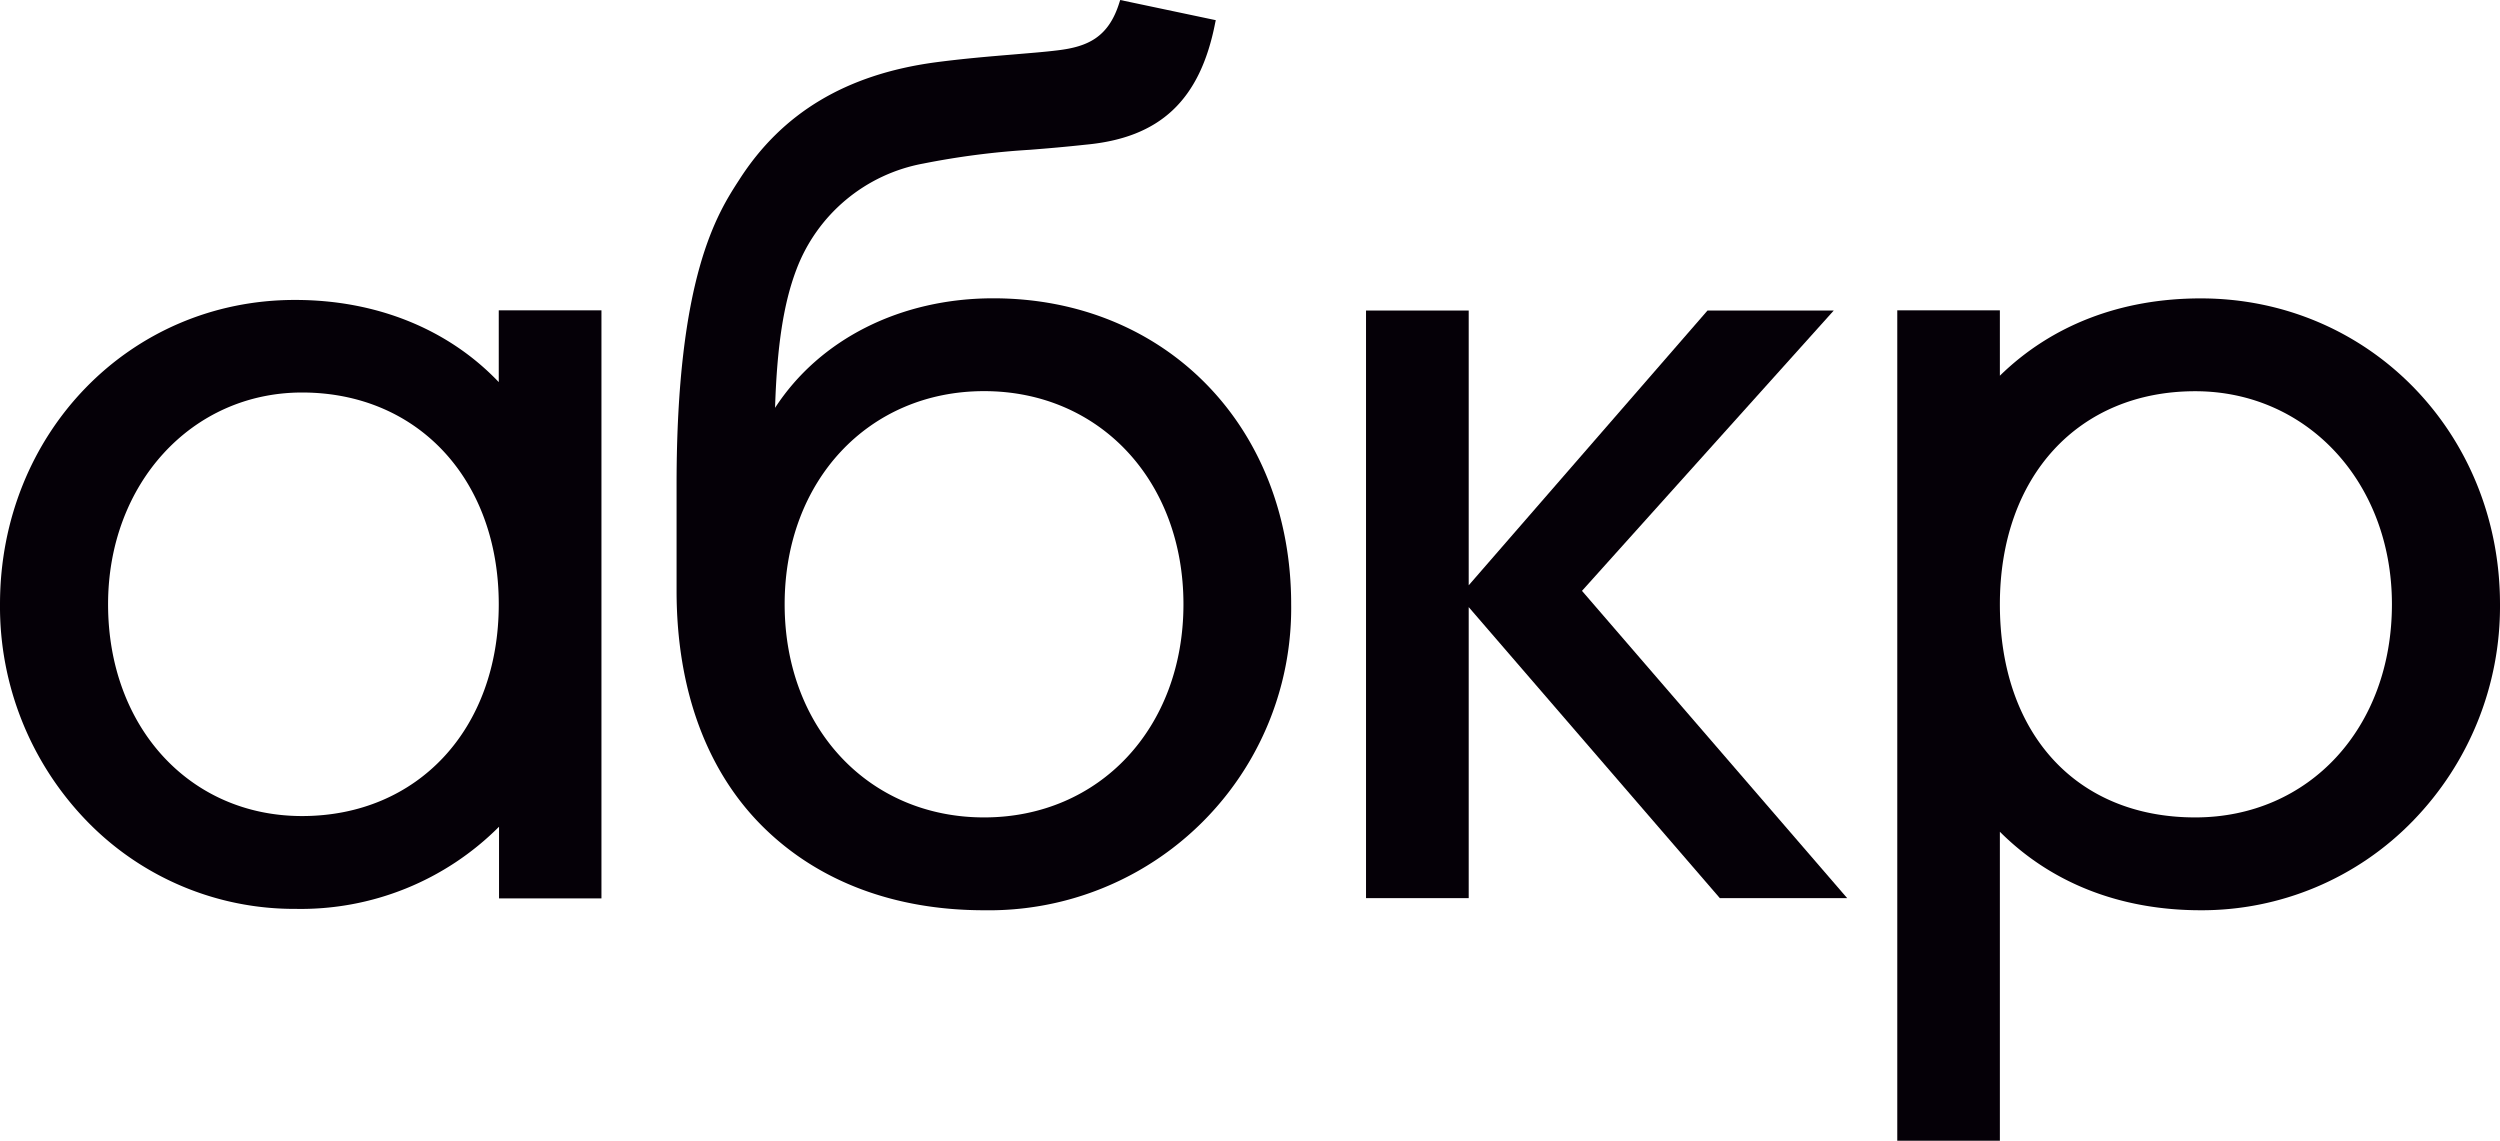
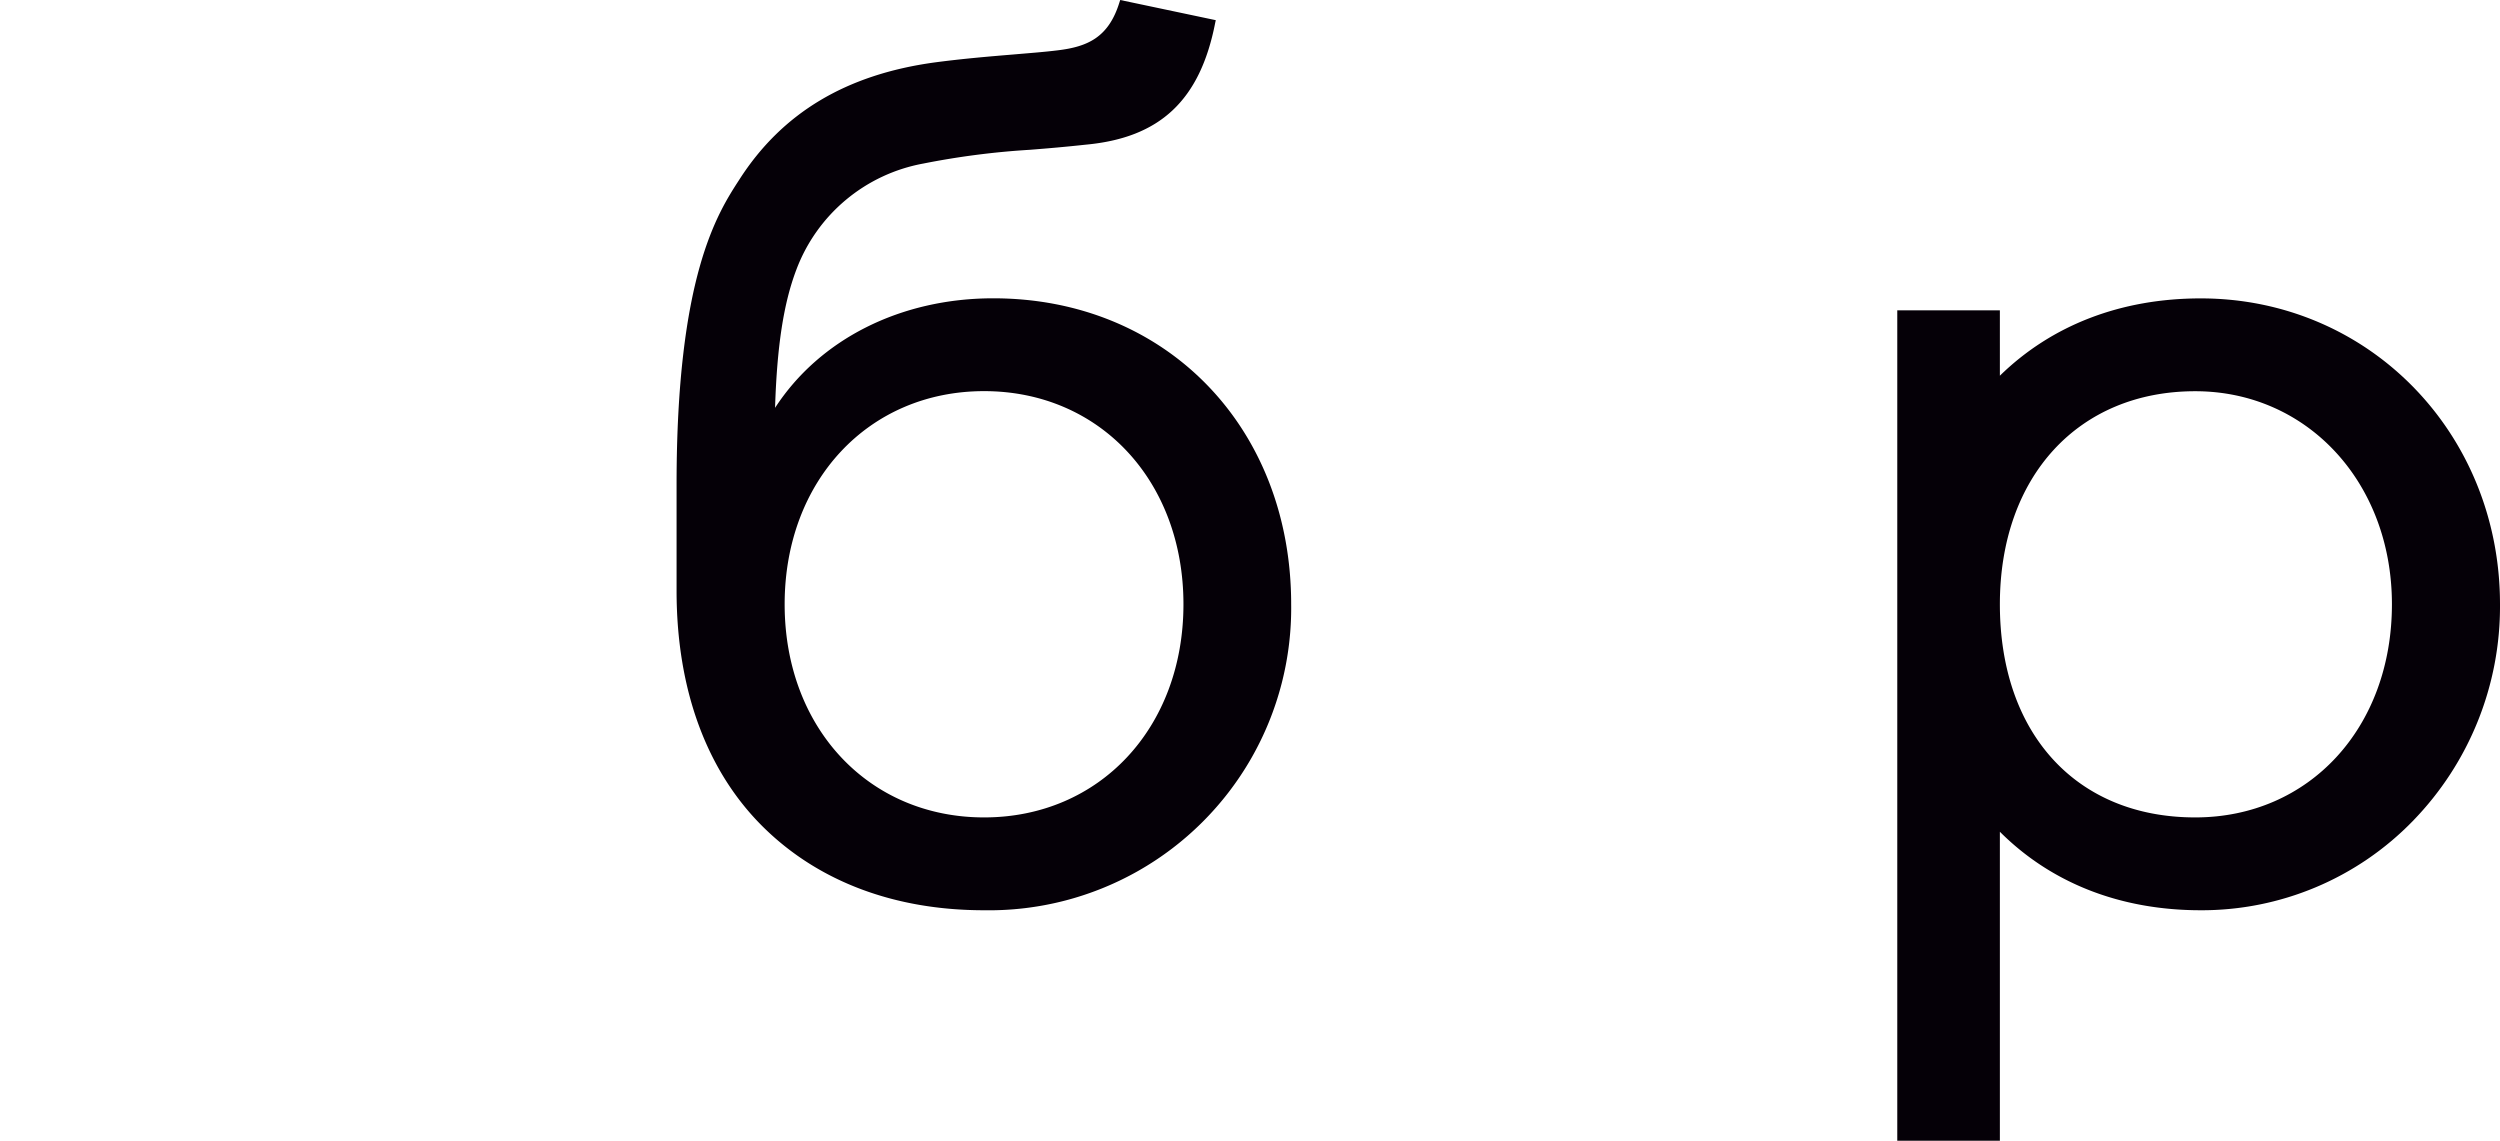
<svg xmlns="http://www.w3.org/2000/svg" viewBox="0 0 273.88 124.98">
  <defs>
    <style>.cls-1{fill:none;}.cls-2{clip-path:url(#clip-path);}.cls-3{fill:#050007;}</style>
    <clipPath id="clip-path" transform="translate(0 0)">
      <rect class="cls-1" width="273.88" height="124.97" />
    </clipPath>
  </defs>
  <g id="Layer_2" data-name="Layer 2">
    <g id="Layer_1-2" data-name="Layer 1">
      <g class="cls-2">
-         <path class="cls-3" d="M54.64,41.86c-5.55-5.83-13.44-9-22.29-9C14.21,32.83,0,47.49,0,66.2A33.76,33.76,0,0,0,9.38,89.81a31.63,31.63,0,0,0,23,9.76,30.67,30.67,0,0,0,22.29-9v7.85H65.89V34H54.64ZM33.09,43c12.69,0,21.55,9.54,21.55,23.2S45.78,89.4,33.09,89.4c-12.31,0-21.25-9.76-21.25-23.2C11.84,53,21,43,33.09,43" transform="translate(0 0)" />
        <path class="cls-3" d="M108.81,32.68c-10.13,0-19,4.46-23.9,12,.21-6.78.94-11.47,2.33-15.13a18.4,18.4,0,0,1,13.9-11.63,86.74,86.74,0,0,1,11.69-1.51c1.92-.15,3.91-.32,6.1-.56,8.17-.75,12.55-4.88,14.2-13.36l.06-.28L122.72,0l-.08.25c-1.18,3.83-3.46,4.86-6.74,5.26-1.52.19-3.16.31-4.9.46-2.51.21-5.36.44-8.61.87C92.69,8.17,85.68,12.37,81,19.67c-2.4,3.7-6.88,10.6-6.88,33.39V64.72c0,10.86,3.32,19.86,9.61,26,6,5.86,14.29,9,24.08,9A33.1,33.1,0,0,0,141.45,66.2c0-19.42-13.73-33.52-32.64-33.52m-1,56.87c-12.66,0-21.85-9.82-21.85-23.35s9.19-23.35,21.85-23.35,21.84,9.82,21.84,23.35-9.19,23.35-21.84,23.35" transform="translate(0 0)" />
      </g>
-       <polygon class="cls-3" points="200.89 34.02 187.06 34.02 160.9 64.12 160.9 34.02 149.65 34.02 149.65 98.39 160.9 98.39 160.9 66.51 188.41 98.39 202.36 98.39 173.31 64.73 200.89 34.02" />
      <g class="cls-2">
        <path class="cls-3" d="M241.09,32.69c-8.73,0-16.32,2.92-22,8.47V34H207.85v91h11.24V91.12c5.63,5.63,13.21,8.6,22,8.6a32.23,32.23,0,0,0,23.24-9.78,33.69,33.69,0,0,0,9.55-23.74c0-18.79-14.41-33.51-32.79-33.51m-.6,10.17c12.28,0,21.55,10,21.55,23.34,0,13.53-9.06,23.35-21.55,23.35-13,0-21.4-9.16-21.4-23.35,0-14,8.6-23.34,21.4-23.34" transform="translate(0 0)" />
      </g>
    </g>
  </g>
</svg>